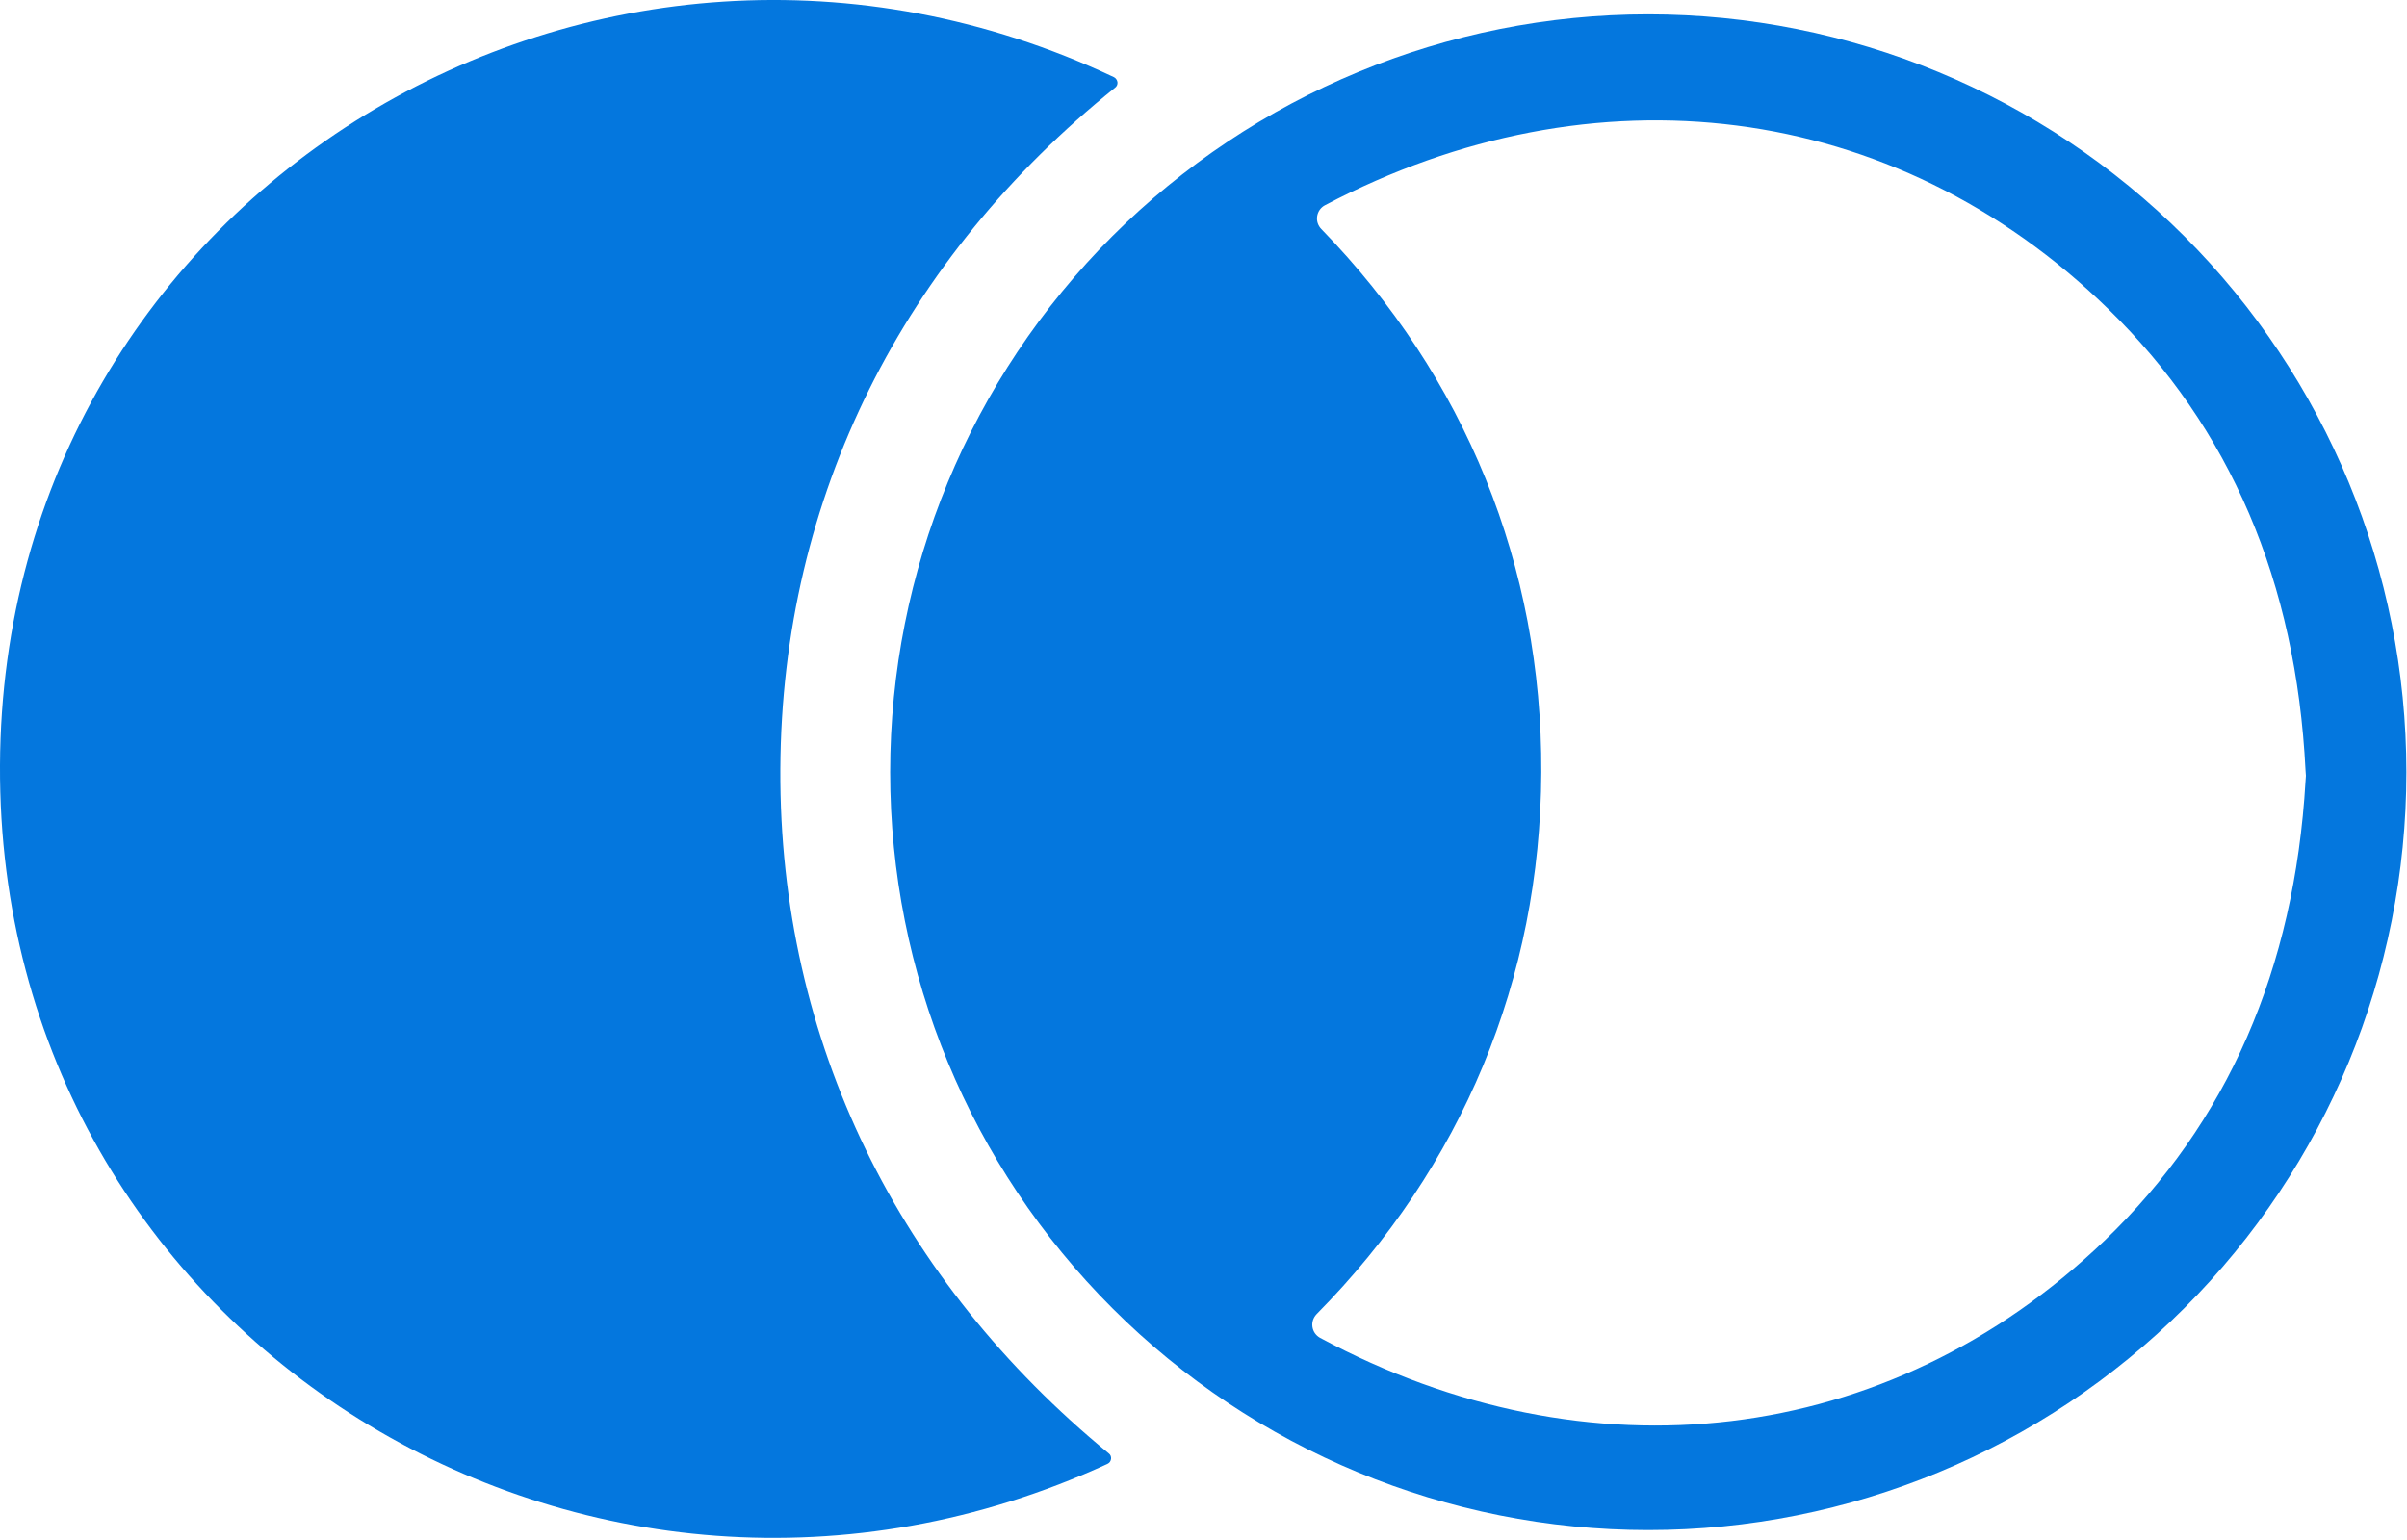
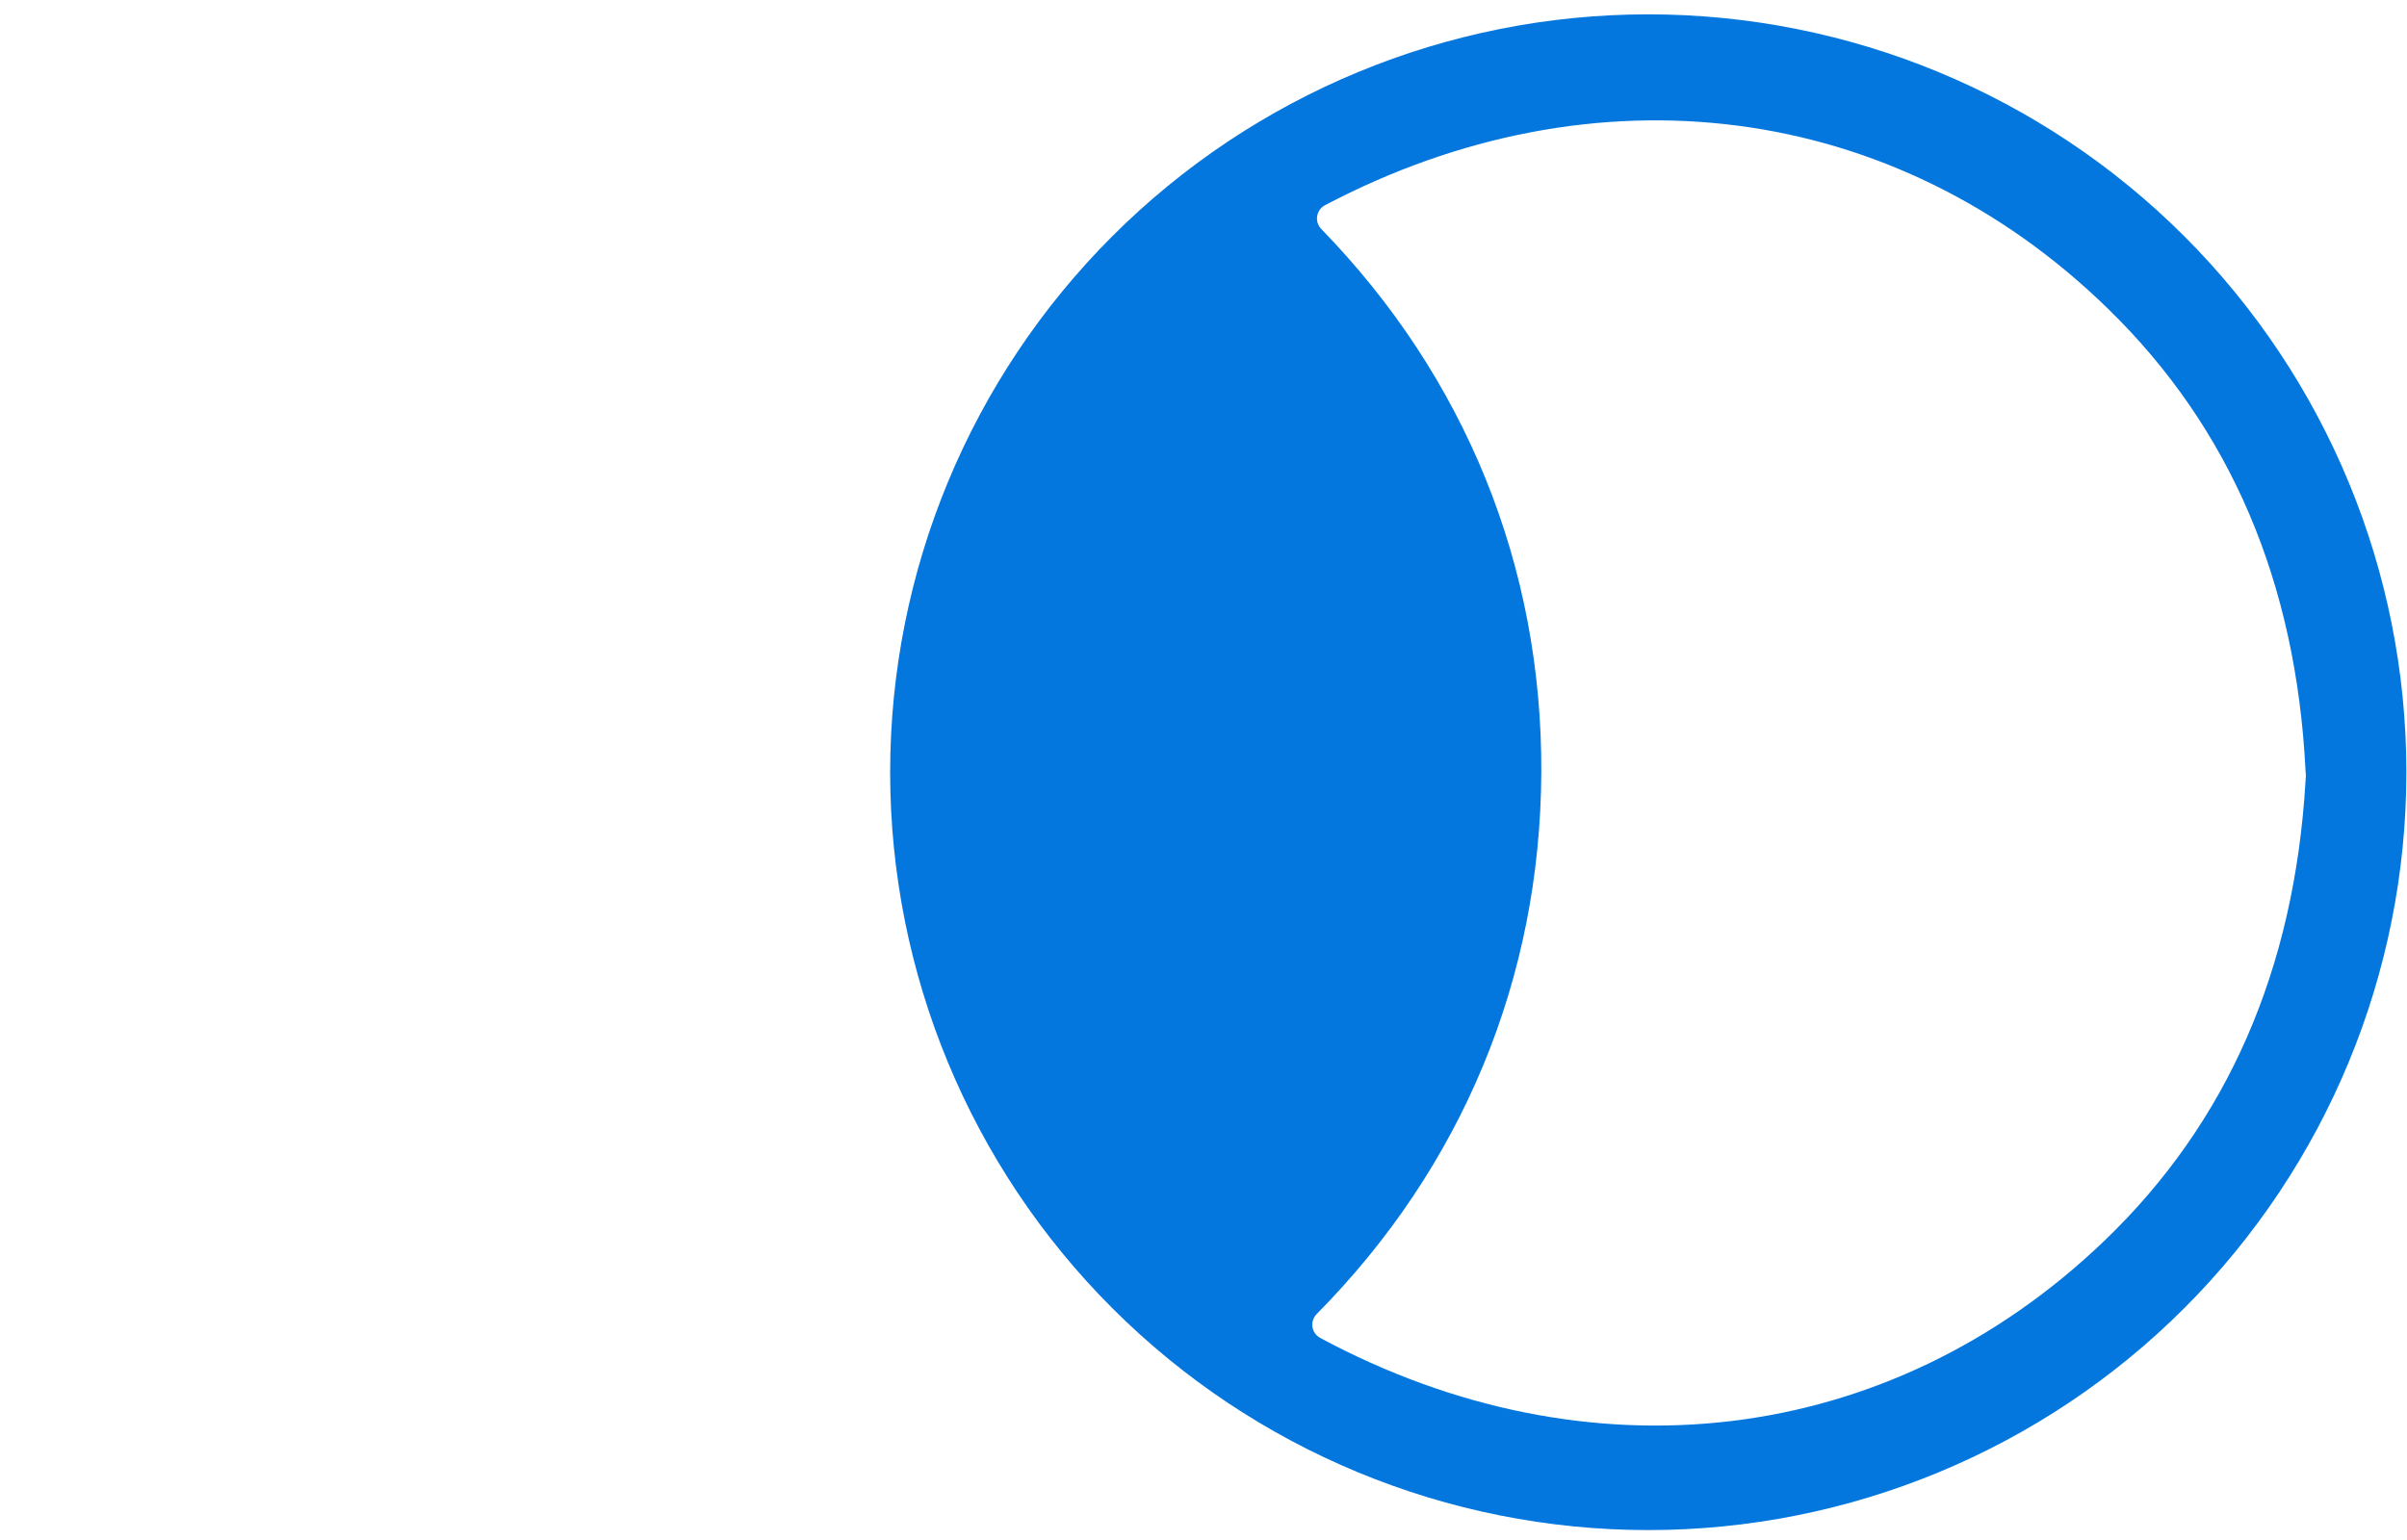
<svg xmlns="http://www.w3.org/2000/svg" width="50" height="32" viewBox="0 0 50 32" fill="none">
-   <path d="M16.21 15.98C16.183 21.665 18.695 26.641 23.031 30.2C23.049 30.213 23.063 30.23 23.071 30.25C23.08 30.271 23.083 30.293 23.08 30.315C23.077 30.337 23.069 30.358 23.056 30.377C23.042 30.395 23.025 30.409 23.004 30.419C12.282 35.356 -0.054 27.843 0 15.903C0.054 3.964 12.463 -3.434 23.139 1.603C23.159 1.613 23.177 1.628 23.189 1.647C23.202 1.665 23.21 1.686 23.213 1.708C23.215 1.73 23.212 1.753 23.203 1.773C23.194 1.793 23.18 1.81 23.162 1.823C18.791 5.339 16.237 10.296 16.21 15.98Z" fill="#0477DE" />
  <path fill-rule="evenodd" clip-rule="evenodd" d="M45.375 27.181C48.328 24.228 49.987 20.223 49.987 16.046C49.987 11.869 48.328 7.864 45.375 4.91C42.422 1.957 38.416 0.298 34.239 0.298C30.063 0.298 26.057 1.957 23.104 4.91C20.15 7.864 18.491 11.869 18.491 16.046C18.491 20.223 20.15 24.228 23.104 27.181C26.057 30.135 30.063 31.794 34.239 31.794C38.416 31.794 42.422 30.135 45.375 27.181ZM47.892 16.231L47.9 16.119L47.892 16.007C47.695 12.089 46.329 8.894 43.795 6.421C39.339 2.069 33.099 1.326 27.523 4.265C27.48 4.287 27.443 4.32 27.415 4.359C27.387 4.399 27.369 4.444 27.361 4.492C27.354 4.54 27.357 4.589 27.372 4.635C27.387 4.681 27.412 4.723 27.446 4.758C30.438 7.835 32.037 11.763 32.017 16.05C31.998 20.34 30.369 24.253 27.349 27.307C27.316 27.342 27.29 27.384 27.275 27.429C27.26 27.475 27.256 27.524 27.263 27.572C27.27 27.62 27.288 27.665 27.316 27.705C27.344 27.744 27.38 27.777 27.423 27.8C32.972 30.785 39.219 30.096 43.714 25.782C46.269 23.33 47.661 20.146 47.892 16.231Z" fill="#0477DE" />
</svg>